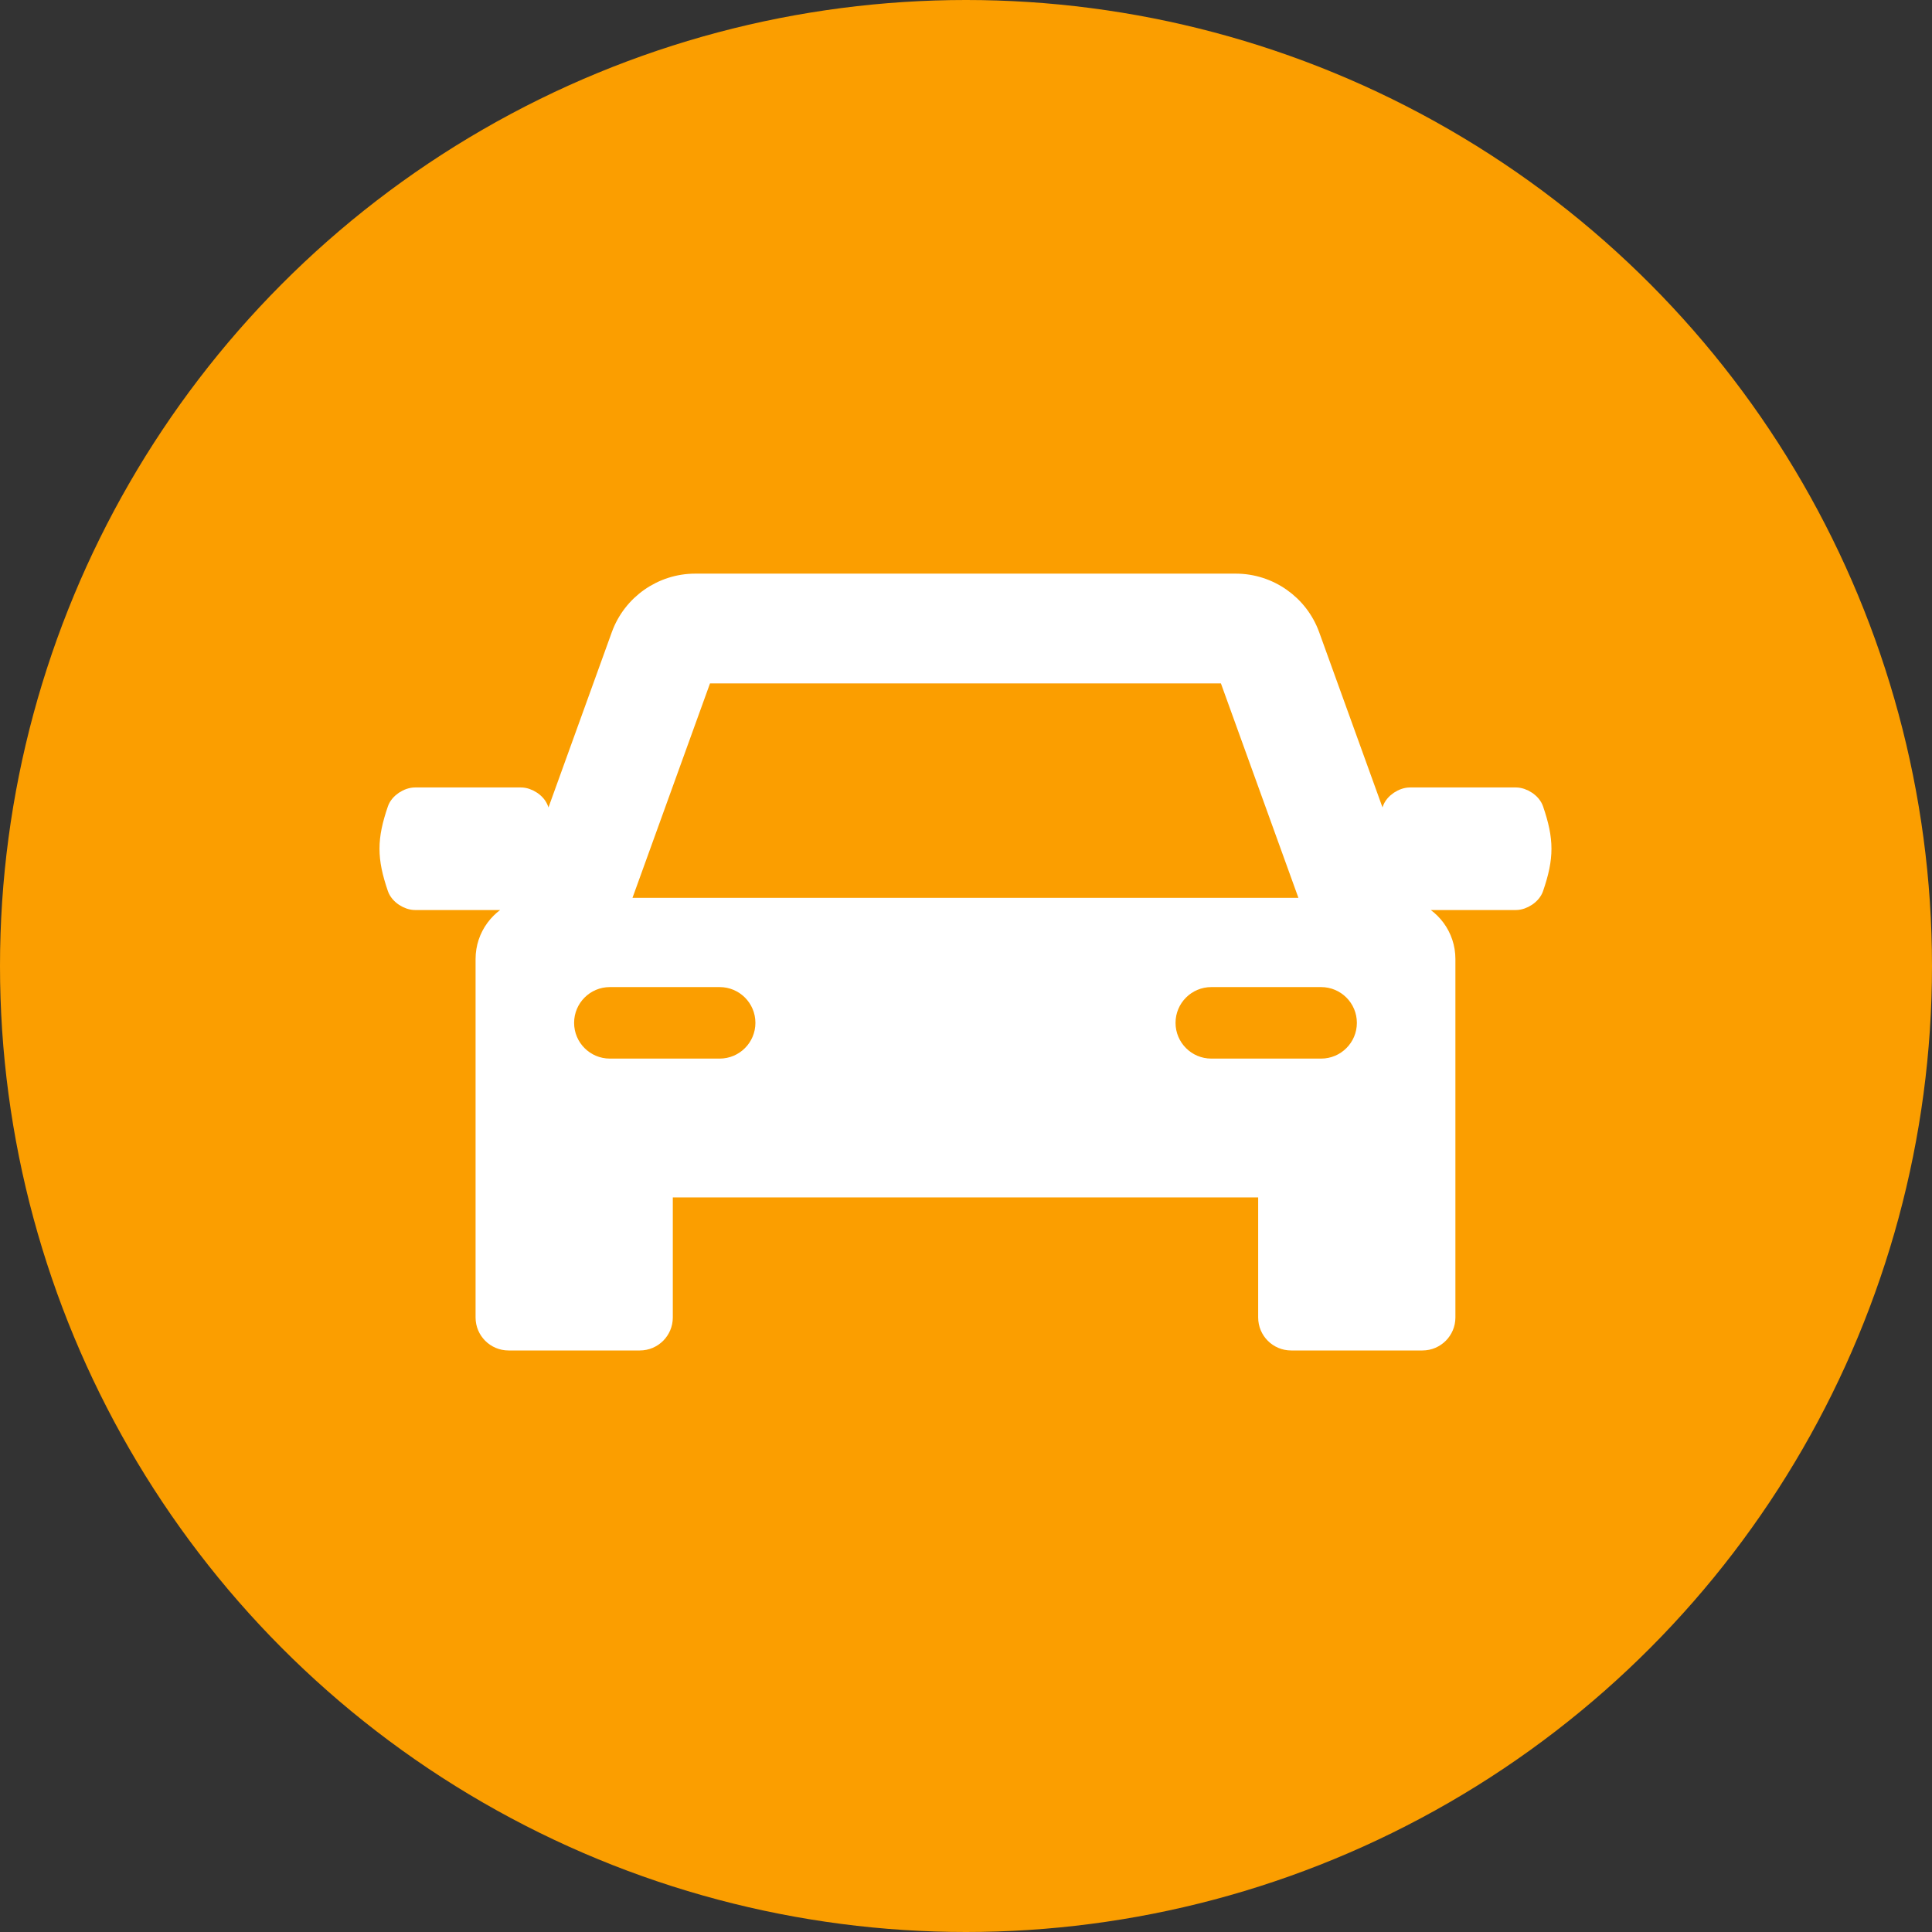
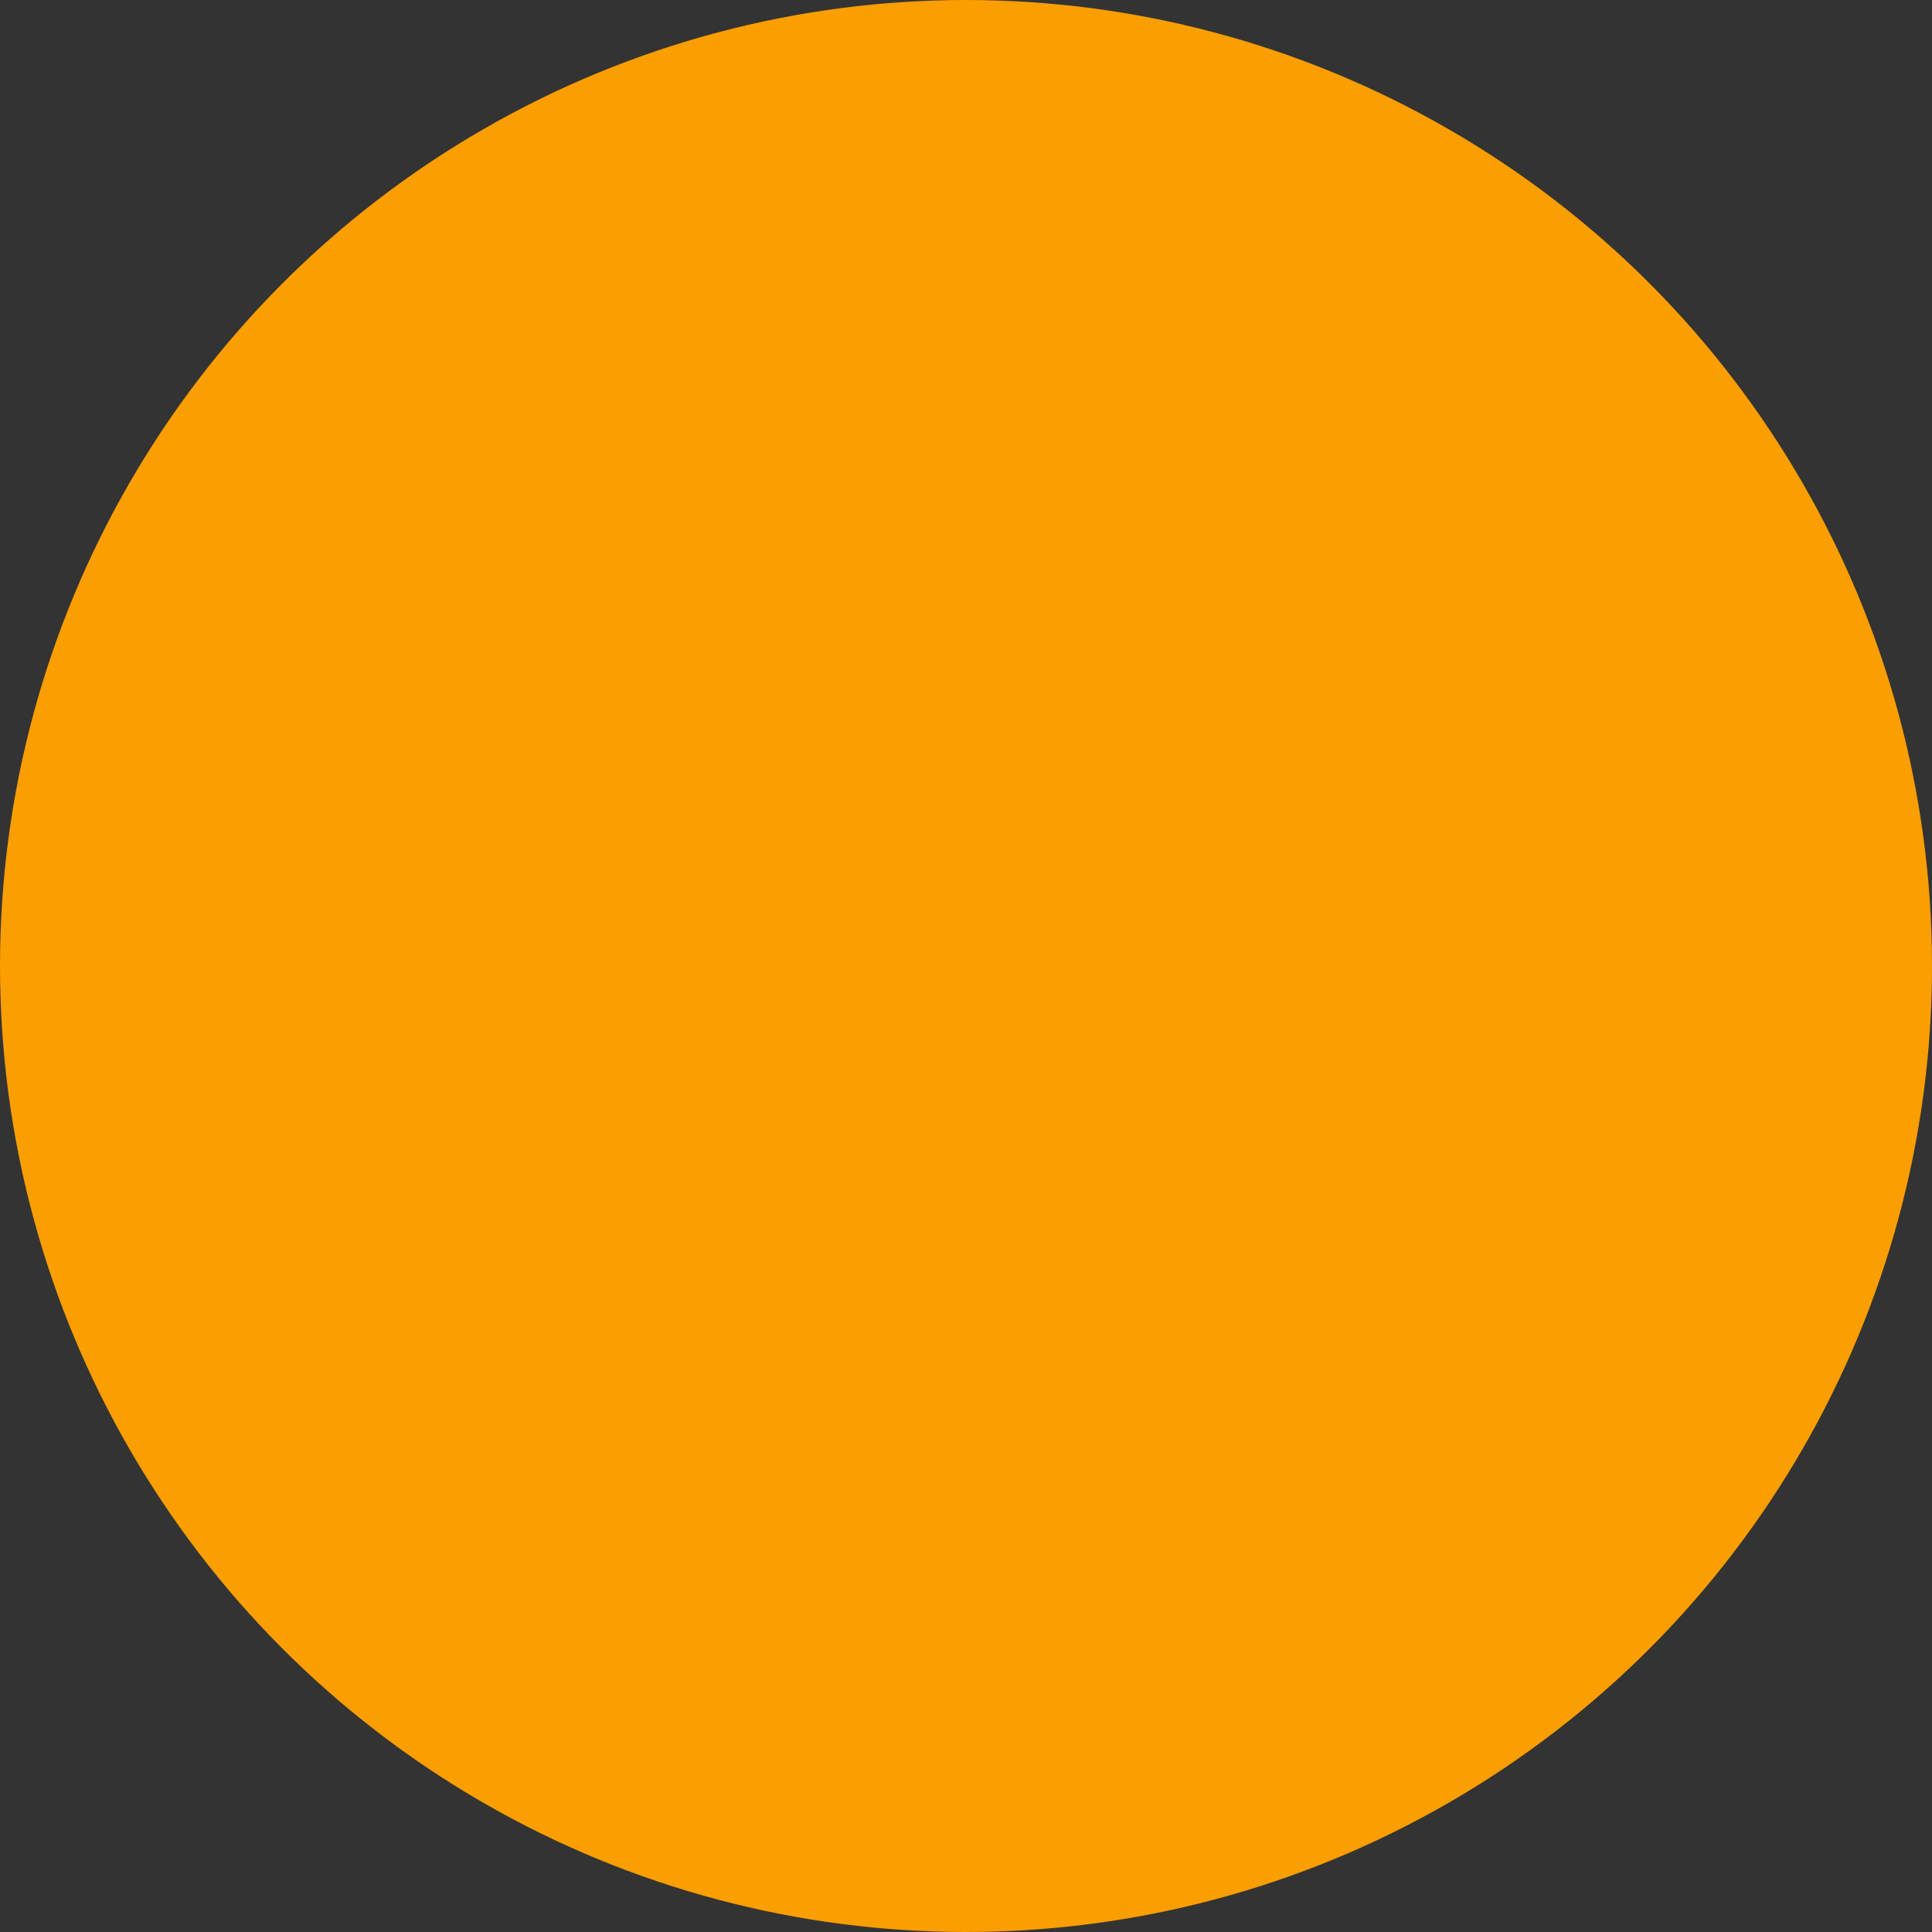
<svg xmlns="http://www.w3.org/2000/svg" width="70px" height="70px" viewBox="0 0 70 70" version="1.1">
  <rect x="0" y="0" width="70" height="70" fill="#333333" stroke="none" />
  <title>Group 3</title>
  <g id="UI/-UX" stroke="none" stroke-width="1" fill="none" fill-rule="evenodd">
    <g id="Nosotros" transform="translate(-177, -548)">
      <g id="Group-3" transform="translate(177, 548)">
        <circle id="Oval-Copy-11" fill="#FB9E00" cx="35" cy="35" r="35" />
        <g id="car-copy" transform="translate(14, 21)" fill="#FFFFFF" fill-rule="nonzero" stroke="#FFFFFF" stroke-linecap="round" stroke-linejoin="round" stroke-width="0.5">
-           <path d="M41.671,8.297 C41.572,8.007 41.218,7.781 40.923,7.781 C39.645,7.781 38.367,7.781 37.089,7.781 C36.793,7.781 36.44,8.007 36.34,8.297 C36.242,8.582 36.169,8.835 36.121,9.074 L33.56,1.988 C33.137,0.819 32.018,0.034 30.776,0.034 L11.187,0.034 C9.944,0.034 8.826,0.819 8.403,1.988 L5.842,9.075 C5.793,8.836 5.72,8.582 5.622,8.297 C5.523,8.007 5.169,7.781 4.874,7.781 C3.596,7.781 2.318,7.781 1.04,7.781 C0.745,7.781 0.391,8.007 0.291,8.297 C-0.097,9.428 -0.097,10.075 0.291,11.206 C0.391,11.496 0.745,11.722 1.04,11.722 C2.318,11.722 3.596,11.722 4.874,11.722 C4.878,11.722 4.882,11.721 4.885,11.721 L4.827,11.881 C4.046,12.141 3.481,12.877 3.481,13.746 L3.481,19.68 L3.481,20.169 L3.481,26.735 C3.481,27.257 3.904,27.68 4.426,27.68 L9.182,27.68 C9.704,27.68 10.127,27.257 10.127,26.735 L10.127,22.135 L31.836,22.135 L31.836,26.735 C31.836,27.257 32.259,27.68 32.781,27.68 L37.537,27.68 C38.059,27.68 38.482,27.257 38.482,26.735 L38.482,20.169 L38.482,19.68 L38.482,13.746 C38.482,12.877 37.917,12.142 37.136,11.882 L37.078,11.721 C37.081,11.721 37.085,11.722 37.089,11.722 C38.367,11.722 39.645,11.722 40.923,11.722 C41.218,11.722 41.572,11.496 41.671,11.206 C42.06,10.075 42.059,9.428 41.671,8.297 Z M11.549,3.512 L30.412,3.512 L33.4,11.78 L8.56,11.78 L11.549,3.512 Z M12.075,17.605 L8.096,17.605 C7.243,17.605 6.551,16.913 6.551,16.06 C6.551,15.206 7.242,14.514 8.096,14.514 L12.075,14.514 C12.928,14.514 13.62,15.206 13.62,16.06 C13.62,16.913 12.928,17.605 12.075,17.605 Z M33.866,17.605 L29.888,17.605 C29.034,17.605 28.342,16.913 28.342,16.06 C28.342,15.206 29.034,14.514 29.888,14.514 L33.866,14.514 C34.72,14.514 35.412,15.206 35.412,16.06 C35.412,16.913 34.72,17.605 33.866,17.605 Z" id="Shape" />
-         </g>
+           </g>
      </g>
    </g>
  </g>
</svg>